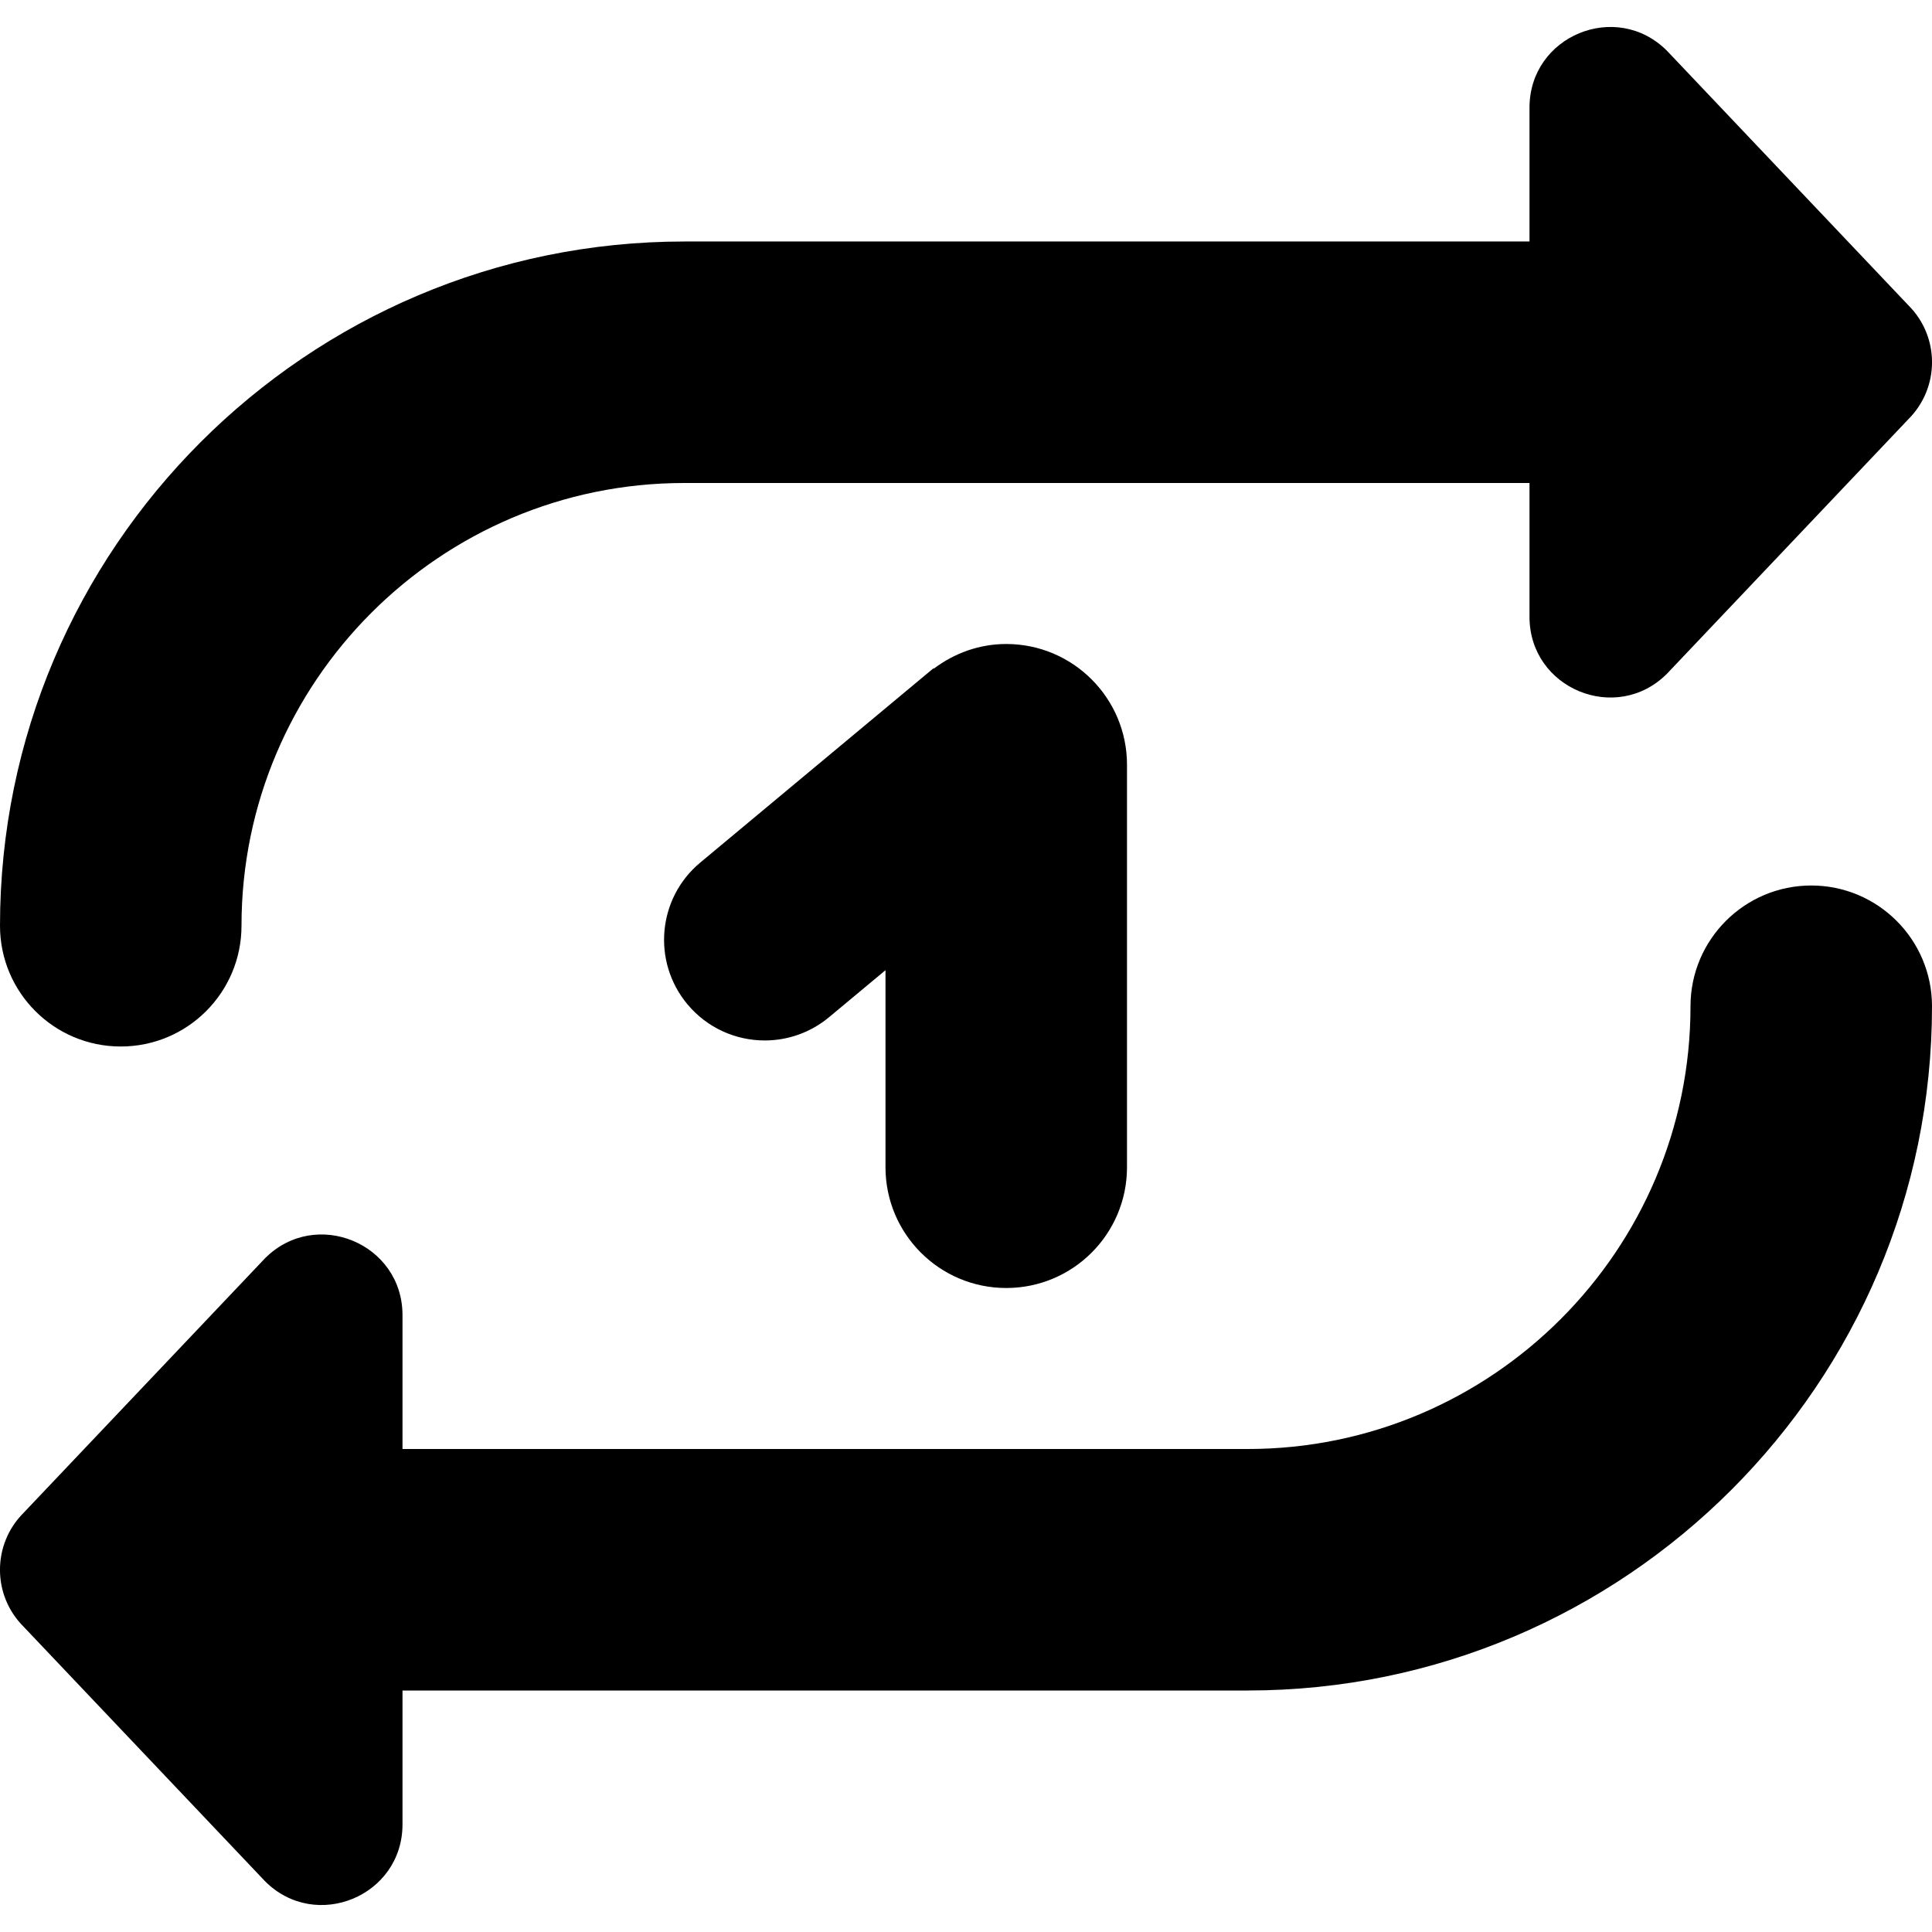
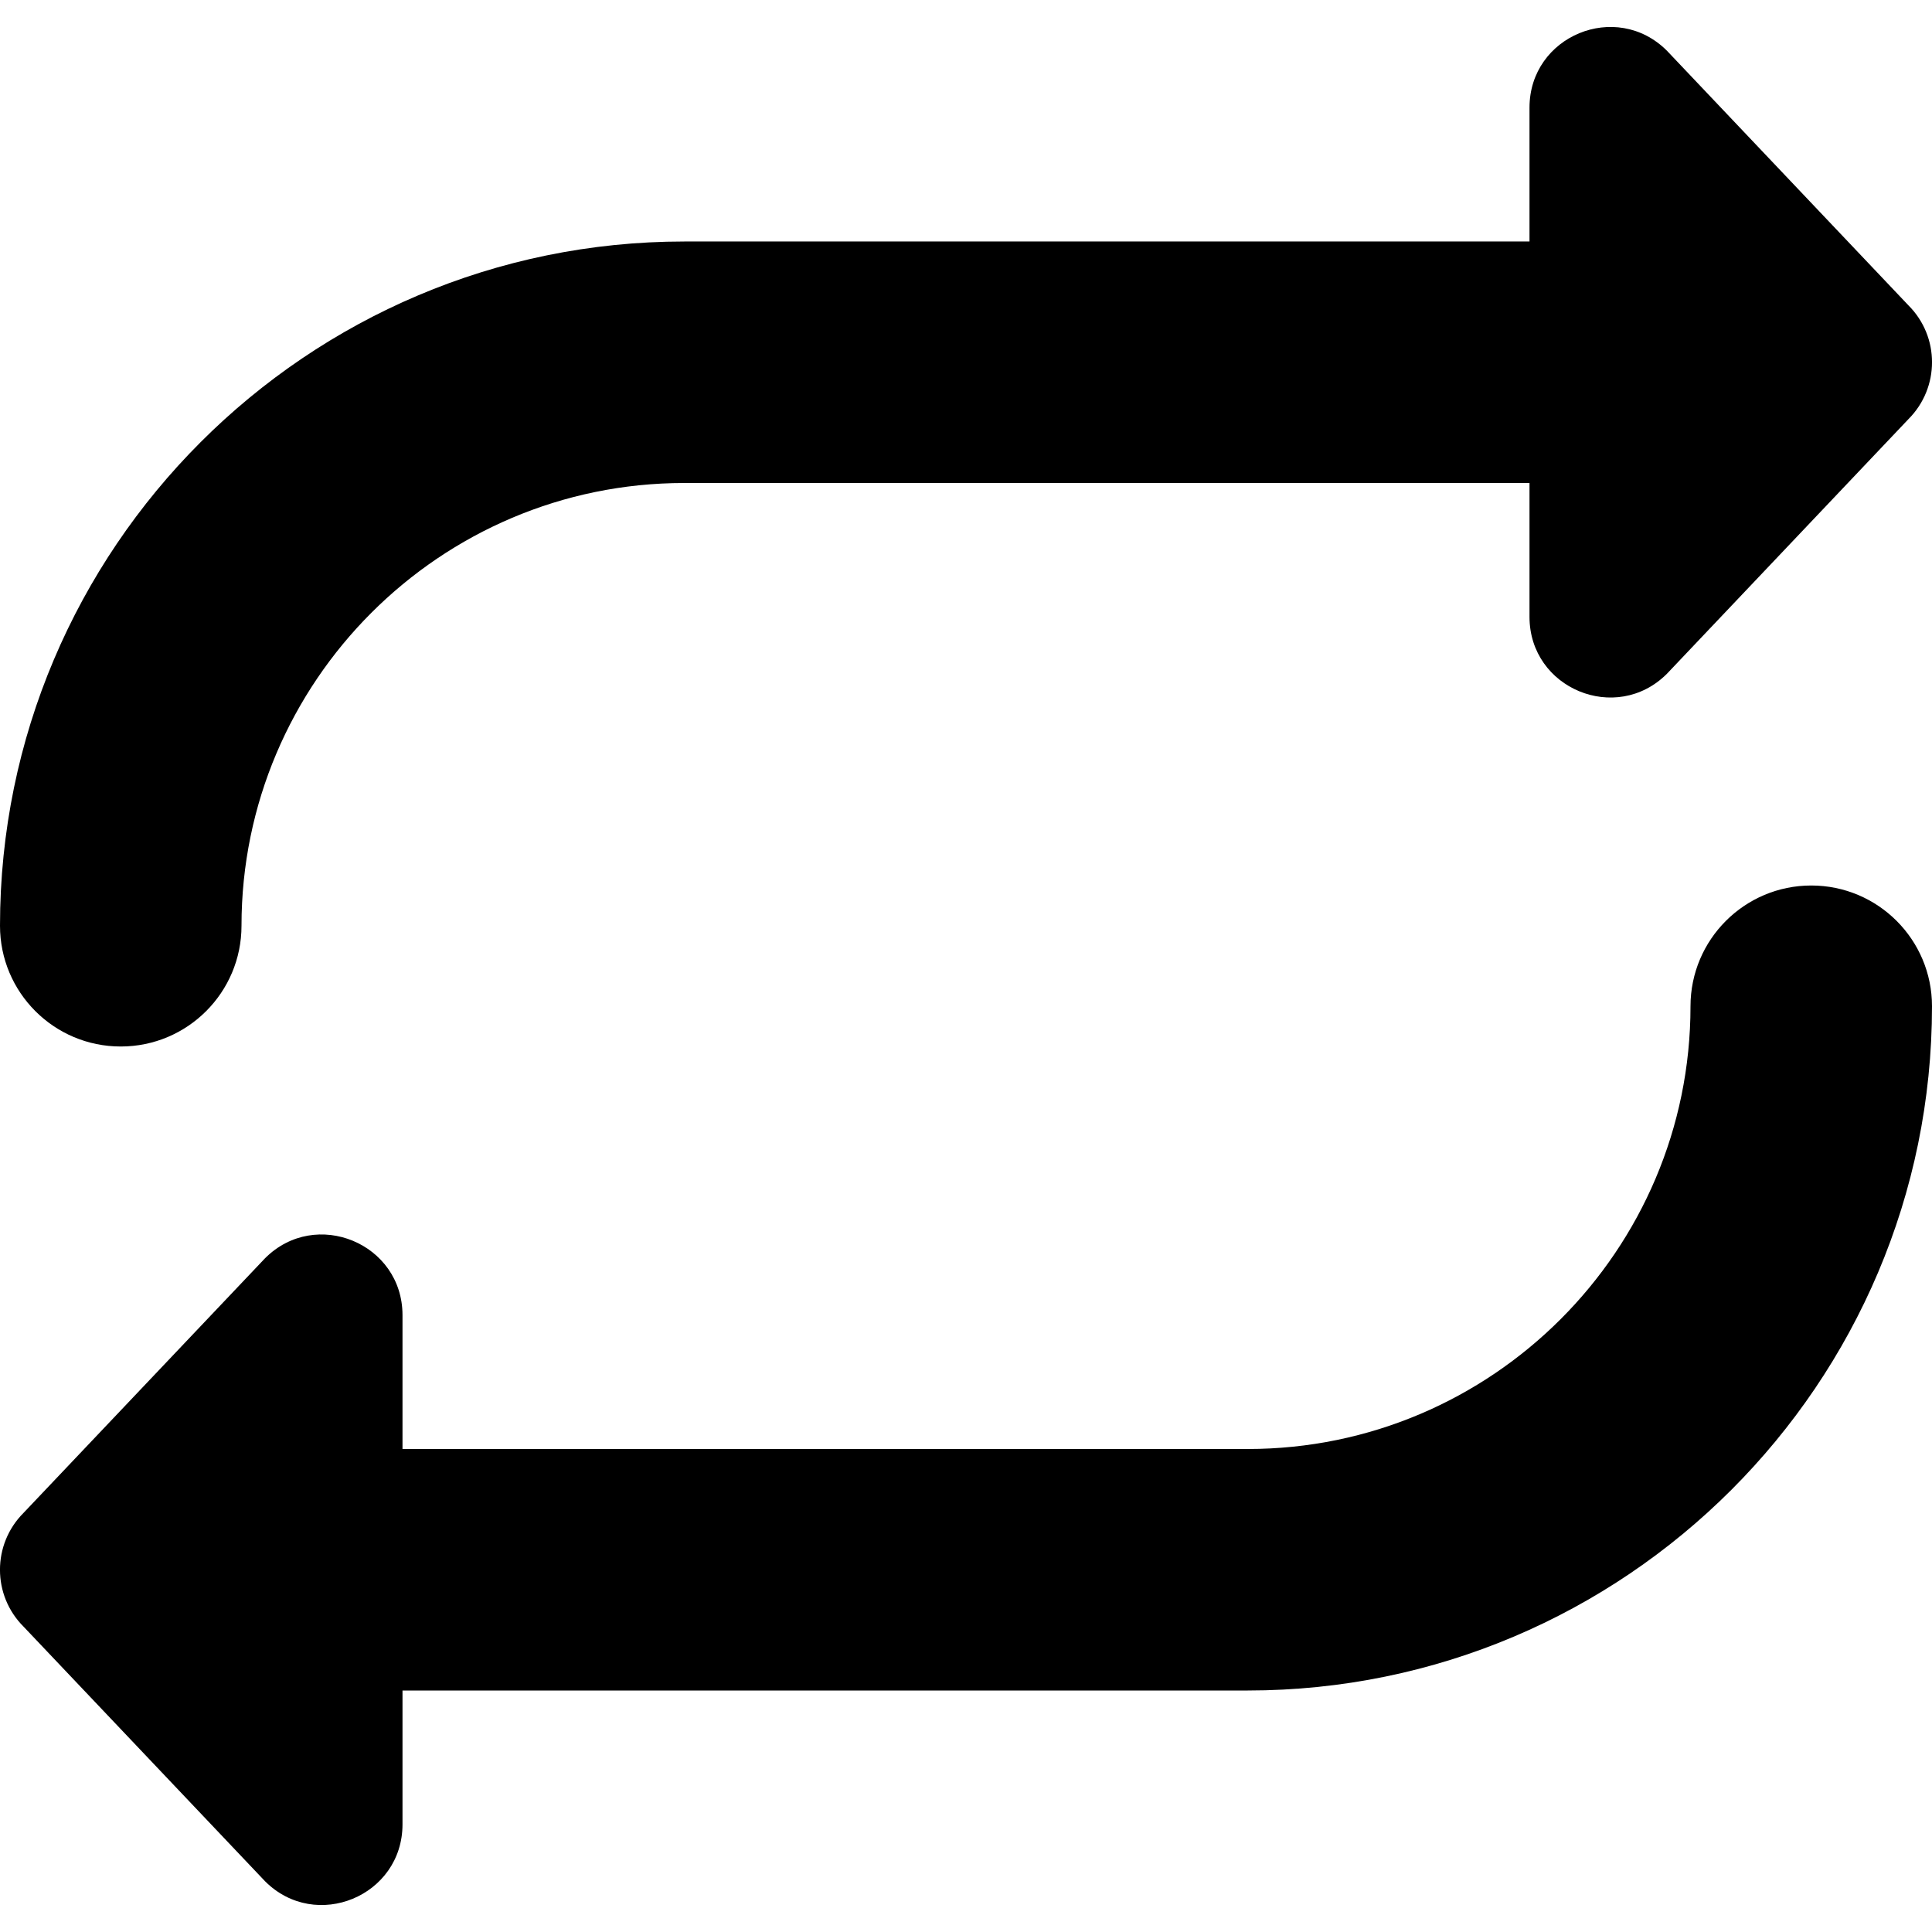
<svg xmlns="http://www.w3.org/2000/svg" id="Layer_1" data-name="Layer 1" viewBox="0 0 24 24" width="512" height="512">
-   <path d="M1.5,13c.829,0,1.5-.672,1.5-1.5,0-3.032,2.467-5.5,5.5-5.5h10.5v1.663c0,.891,1.077,1.337,1.707,.707l3-3.163c.391-.391,.391-1.024,0-1.414l-3-3.163c-.63-.63-1.707-.184-1.707,.707v1.663H8.5C3.813,3,0,6.813,0,11.5c0,.828,.671,1.5,1.5,1.5Zm21-2c-.828,0-1.5,.672-1.5,1.5,0,3.032-2.468,5.5-5.5,5.5H5v-1.663c0-.891-1.077-1.337-1.707-.707L.293,18.793c-.391,.391-.391,1.024,0,1.414l3,3.163c.63,.63,1.707,.184,1.707-.707v-1.663H15.5c4.687,0,8.5-3.813,8.5-8.5,0-.828-.672-1.5-1.5-1.5Z" />
-   <path d="M12.5,8c-.338,0-.646,.116-.897,.304h-.01l-2.894,2.411c-.53,.441-.602,1.229-.16,1.76,.248,.297,.603,.45,.961,.45,.282,0,.566-.095,.8-.29l.7-.583v2.448c0,.828,.671,1.5,1.5,1.5s1.5-.672,1.5-1.5v-5c0-.828-.672-1.5-1.5-1.5Z" />
+   <path d="M1.5,13c.829,0,1.5-.672,1.5-1.5,0-3.032,2.467-5.5,5.5-5.5h10.5v1.663c0,.891,1.077,1.337,1.707,.707l3-3.163c.391-.391,.391-1.024,0-1.414l-3-3.163c-.63-.63-1.707-.184-1.707,.707v1.663H8.5C3.813,3,0,6.813,0,11.5c0,.828,.671,1.5,1.5,1.5Zm21-2c-.828,0-1.5,.672-1.5,1.5,0,3.032-2.468,5.5-5.5,5.5H5v-1.663c0-.891-1.077-1.337-1.707-.707L.293,18.793c-.391,.391-.391,1.024,0,1.414l3,3.163c.63,.63,1.707,.184,1.707-.707v-1.663H15.5c4.687,0,8.5-3.813,8.5-8.5,0-.828-.672-1.5-1.5-1.5" />
</svg>